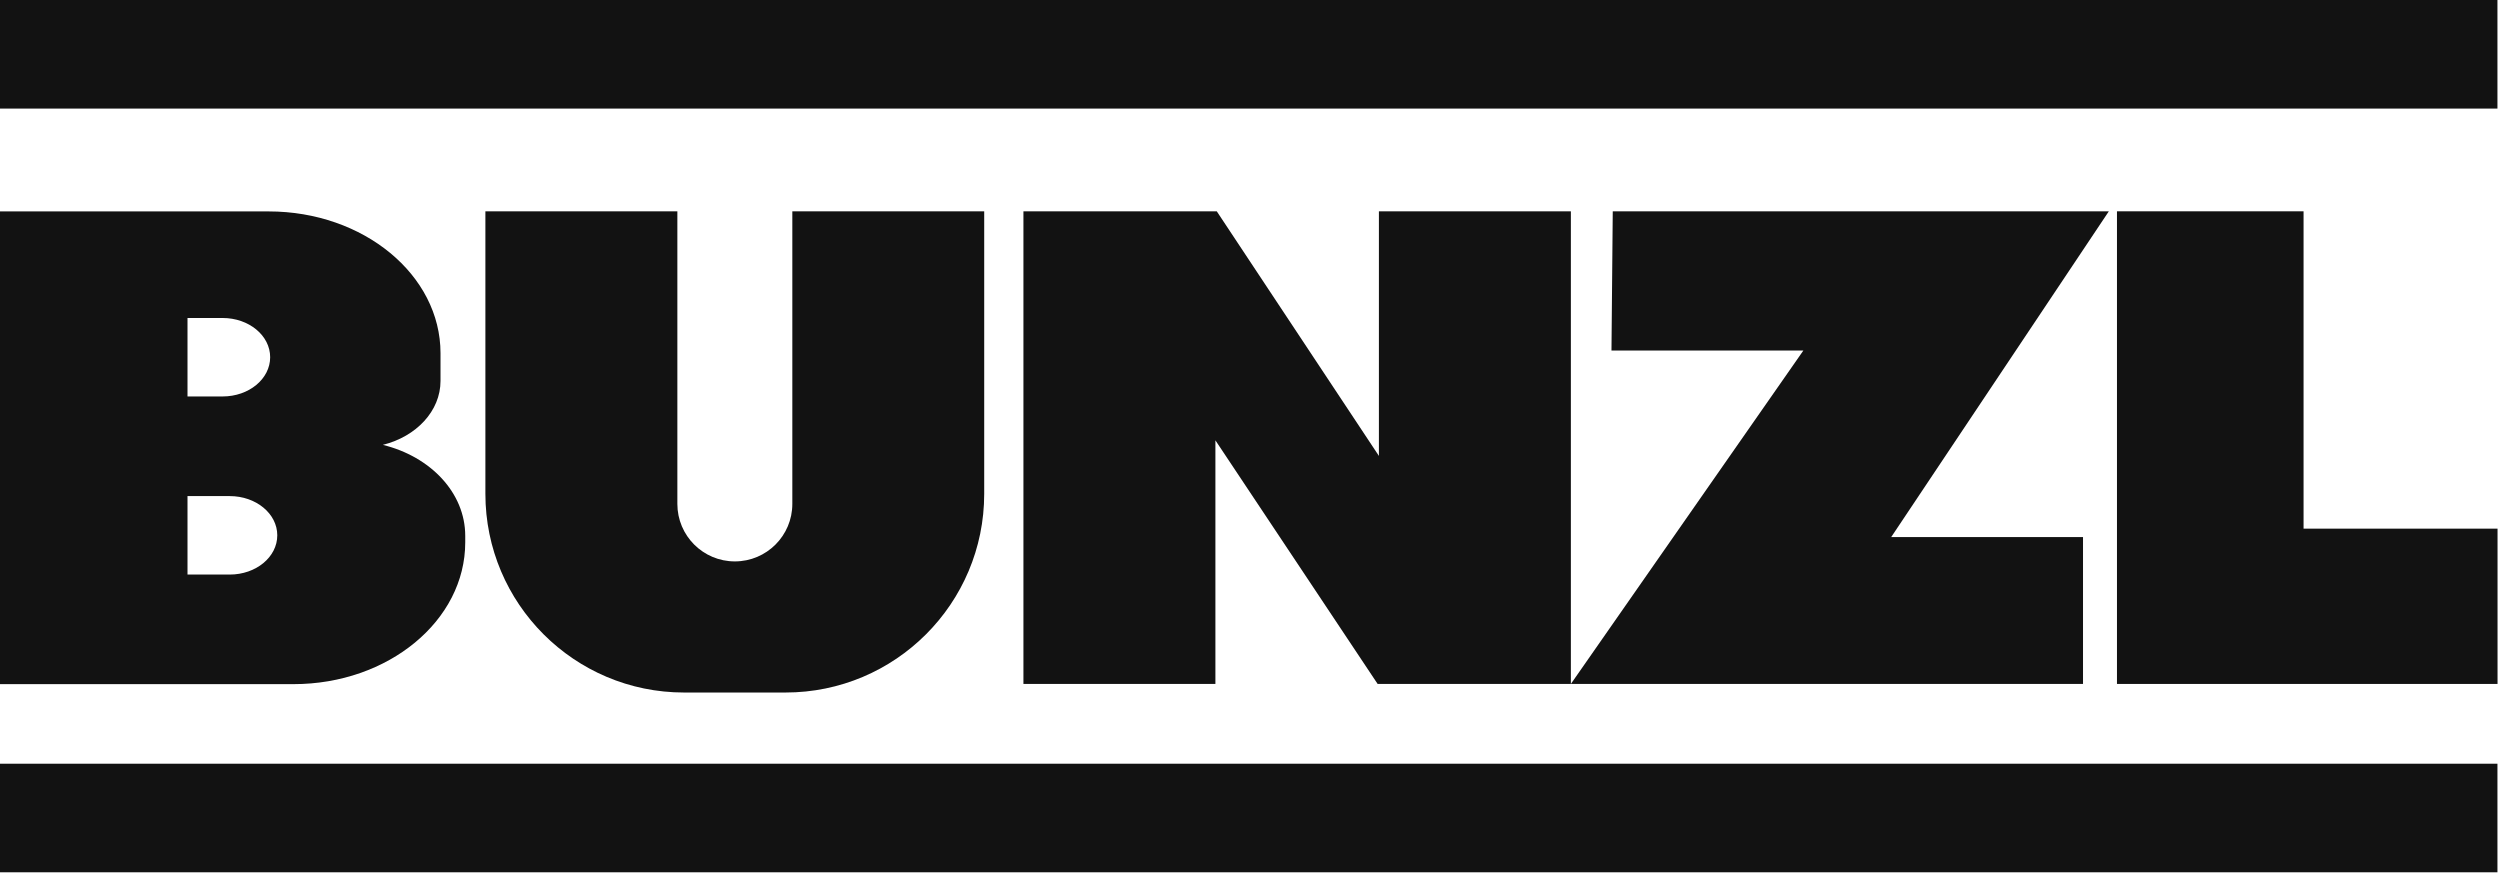
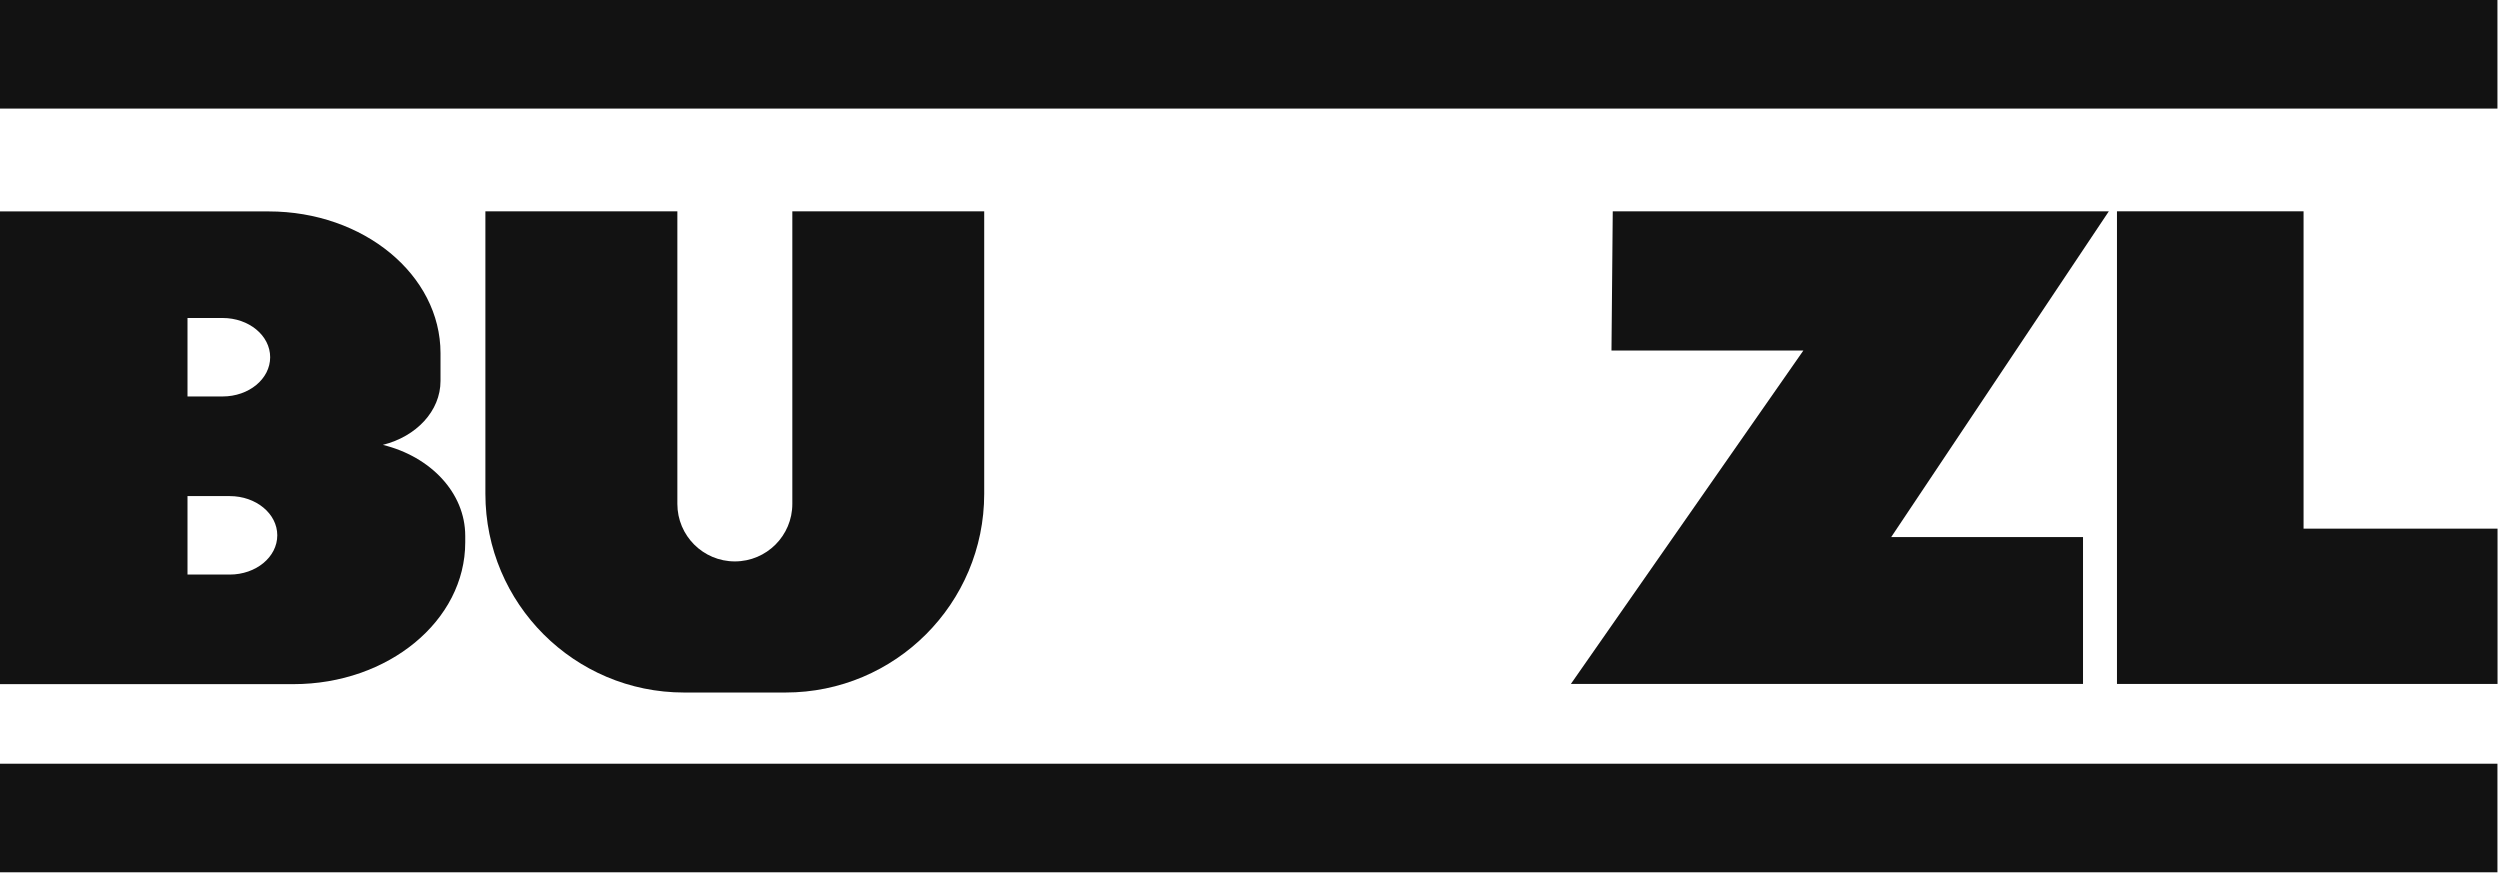
<svg xmlns="http://www.w3.org/2000/svg" width="274" height="96" viewBox="0 0 274 96" fill="none">
  <path d="M41.98 48.752C45.62 47.842 48.28 45.052 48.28 41.752V38.712C48.28 30.132 39.85 23.172 29.45 23.172H0V74.982H32.16C42.56 74.982 50.99 68.022 50.99 59.442V58.732C50.99 54.012 47.19 50.042 41.97 48.762L41.98 48.752ZM20.55 34.852H24.4C27.28 34.852 29.61 36.772 29.61 39.152C29.61 41.532 27.28 43.452 24.4 43.452H20.55V34.852ZM25.18 62.972H20.55V54.372H25.18C28.06 54.372 30.39 56.292 30.39 58.672C30.39 61.052 28.06 62.972 25.18 62.972Z" fill="#121212" />
  <path d="M252.47 57.94V23.16H232.02V74.96H246.5H252.47H273.73V57.94H252.47Z" fill="#121212" />
  <path d="M176.758 23.16H231.128L207.278 58.86H228.298V74.96H172.168L197.648 38.42H176.618L176.758 23.16Z" fill="#121212" />
-   <path d="M112.168 23.16H133.358L151.128 49.97V23.16H172.168V74.96H150.988L133.208 48.26V74.96H112.168V23.16Z" fill="#121212" />
  <path d="M86.839 23.16V55.23C86.839 58.71 84.019 61.53 80.539 61.53C77.059 61.53 74.239 58.71 74.239 55.23V23.16H53.199V54.12C53.199 66.15 62.949 75.9 74.979 75.9H86.089C98.119 75.9 107.869 66.15 107.869 54.12V23.16H86.829H86.839Z" fill="#121212" />
  <path d="M273.72 0H0V11.9H273.72V0Z" fill="#121212" />
  <path d="M273.72 83.703H0V95.603H273.72V83.703Z" fill="#121212" />
</svg>